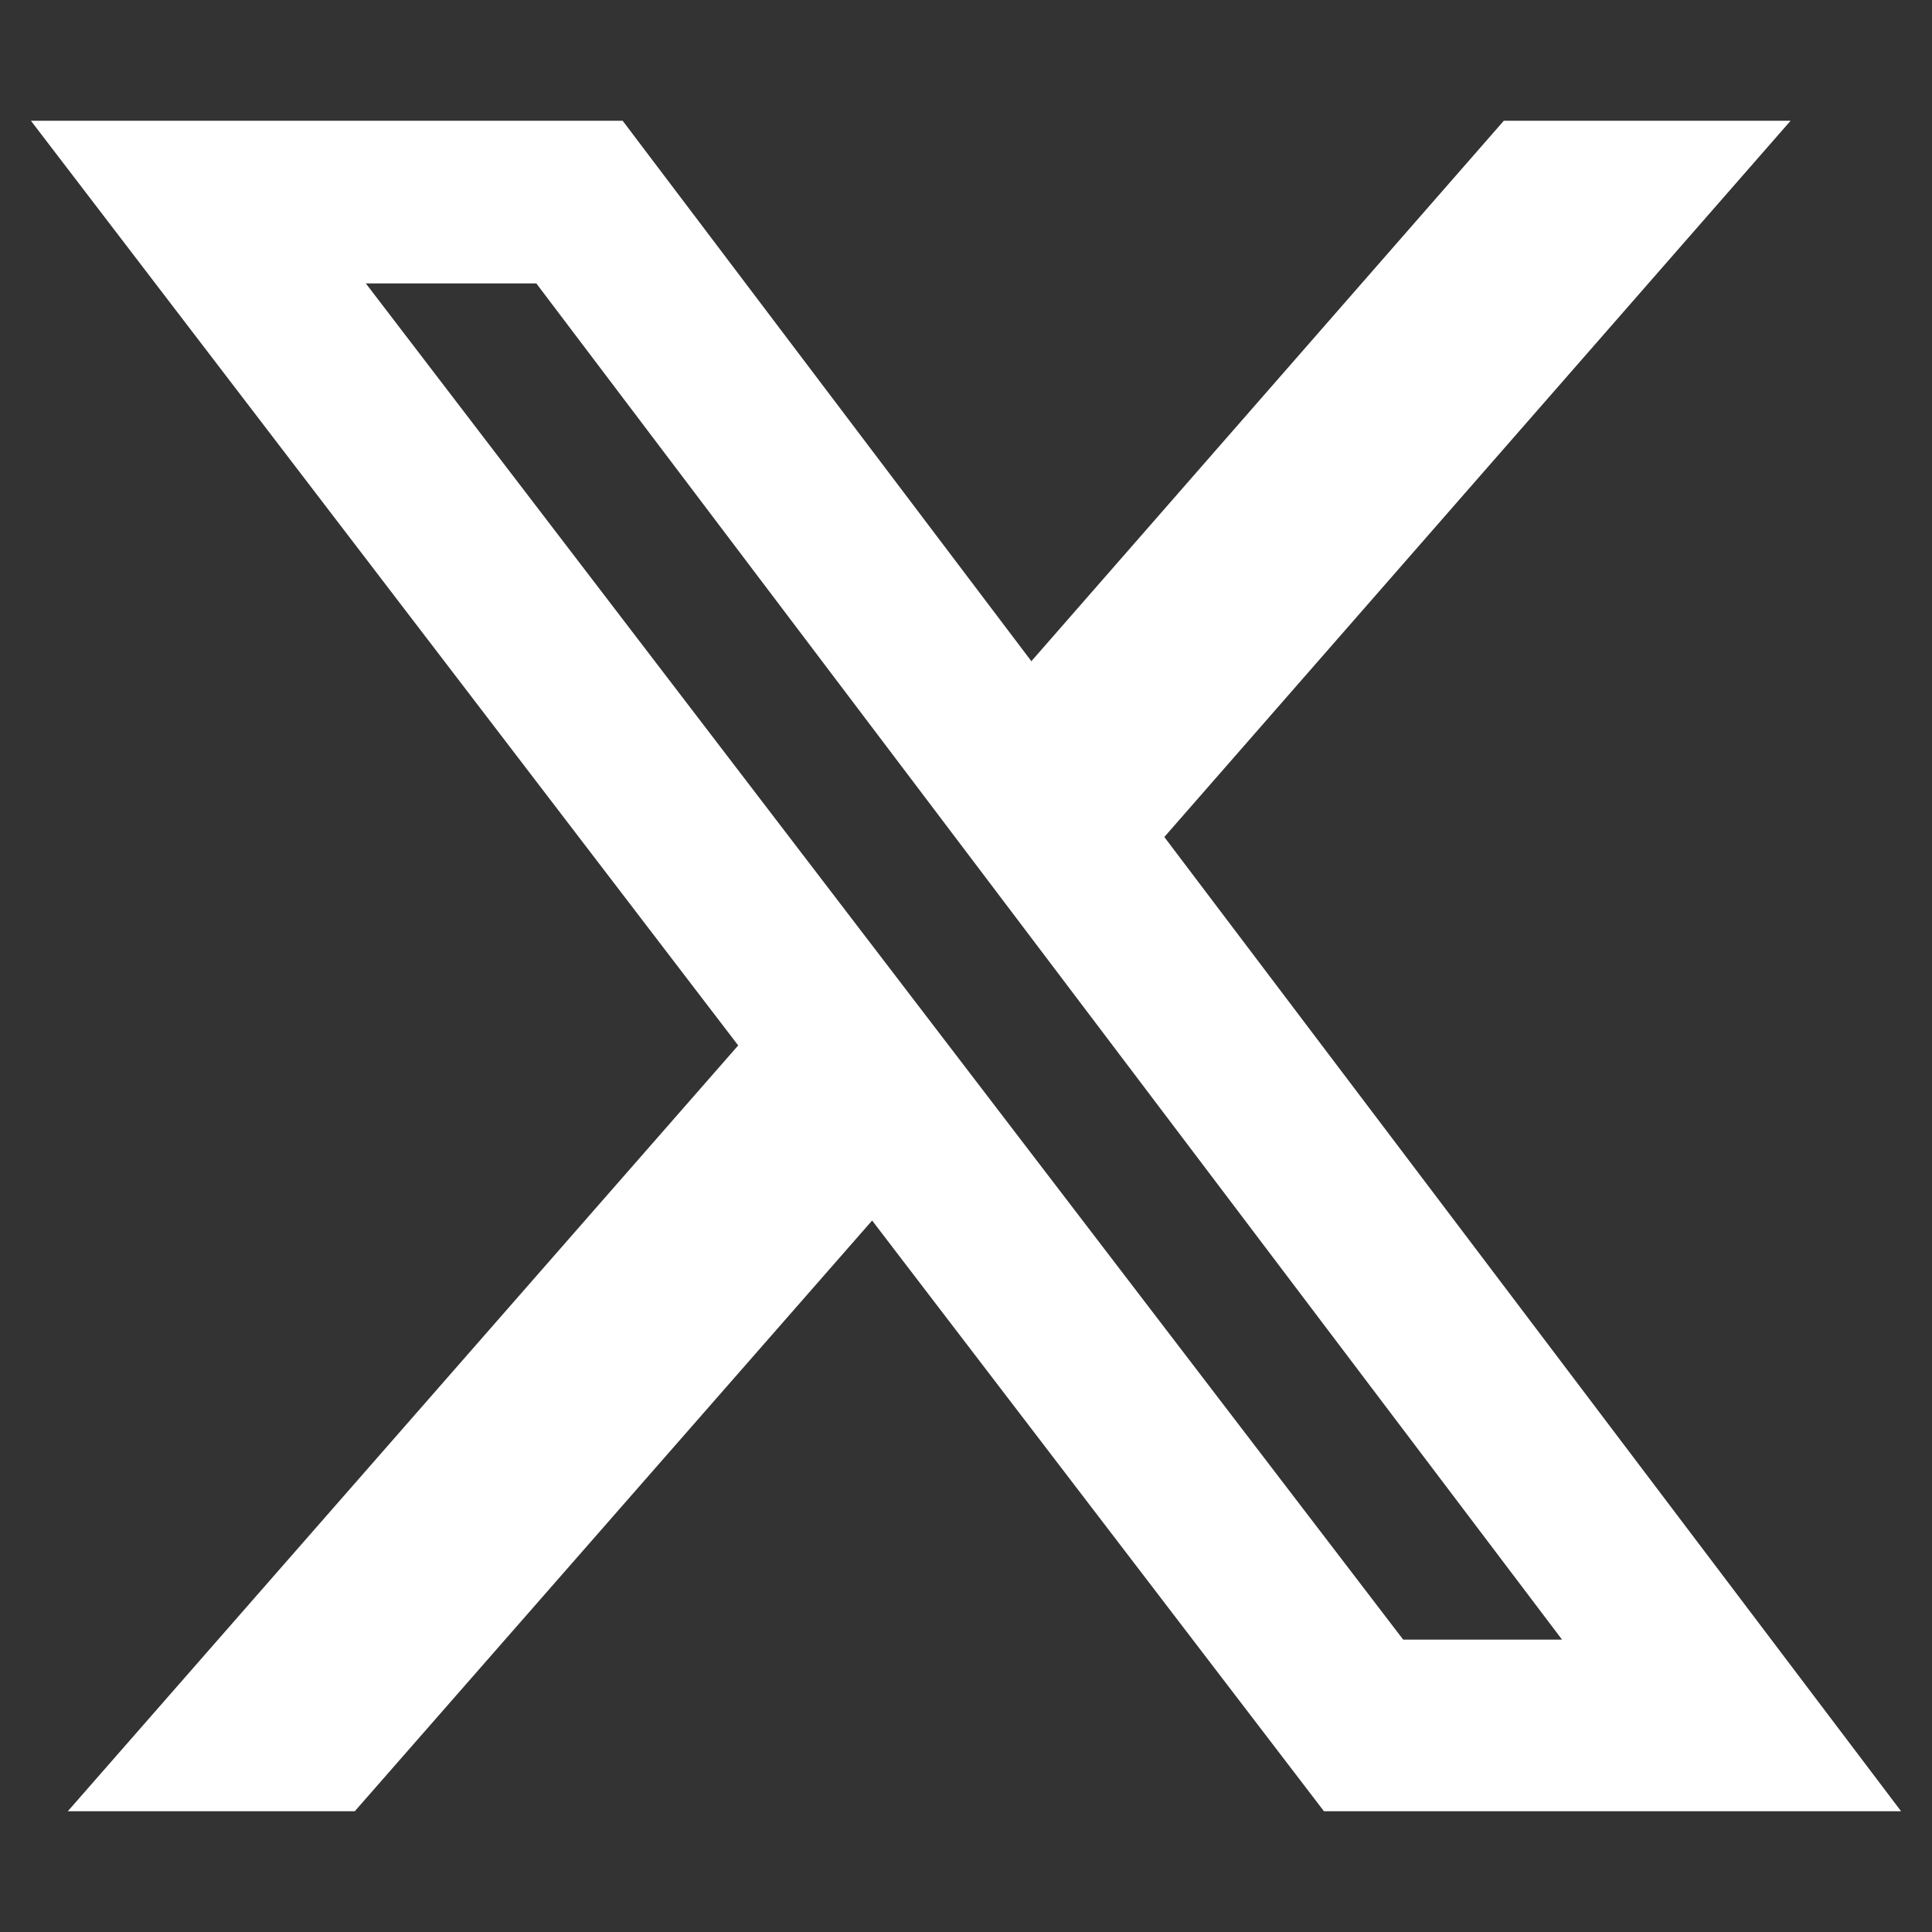
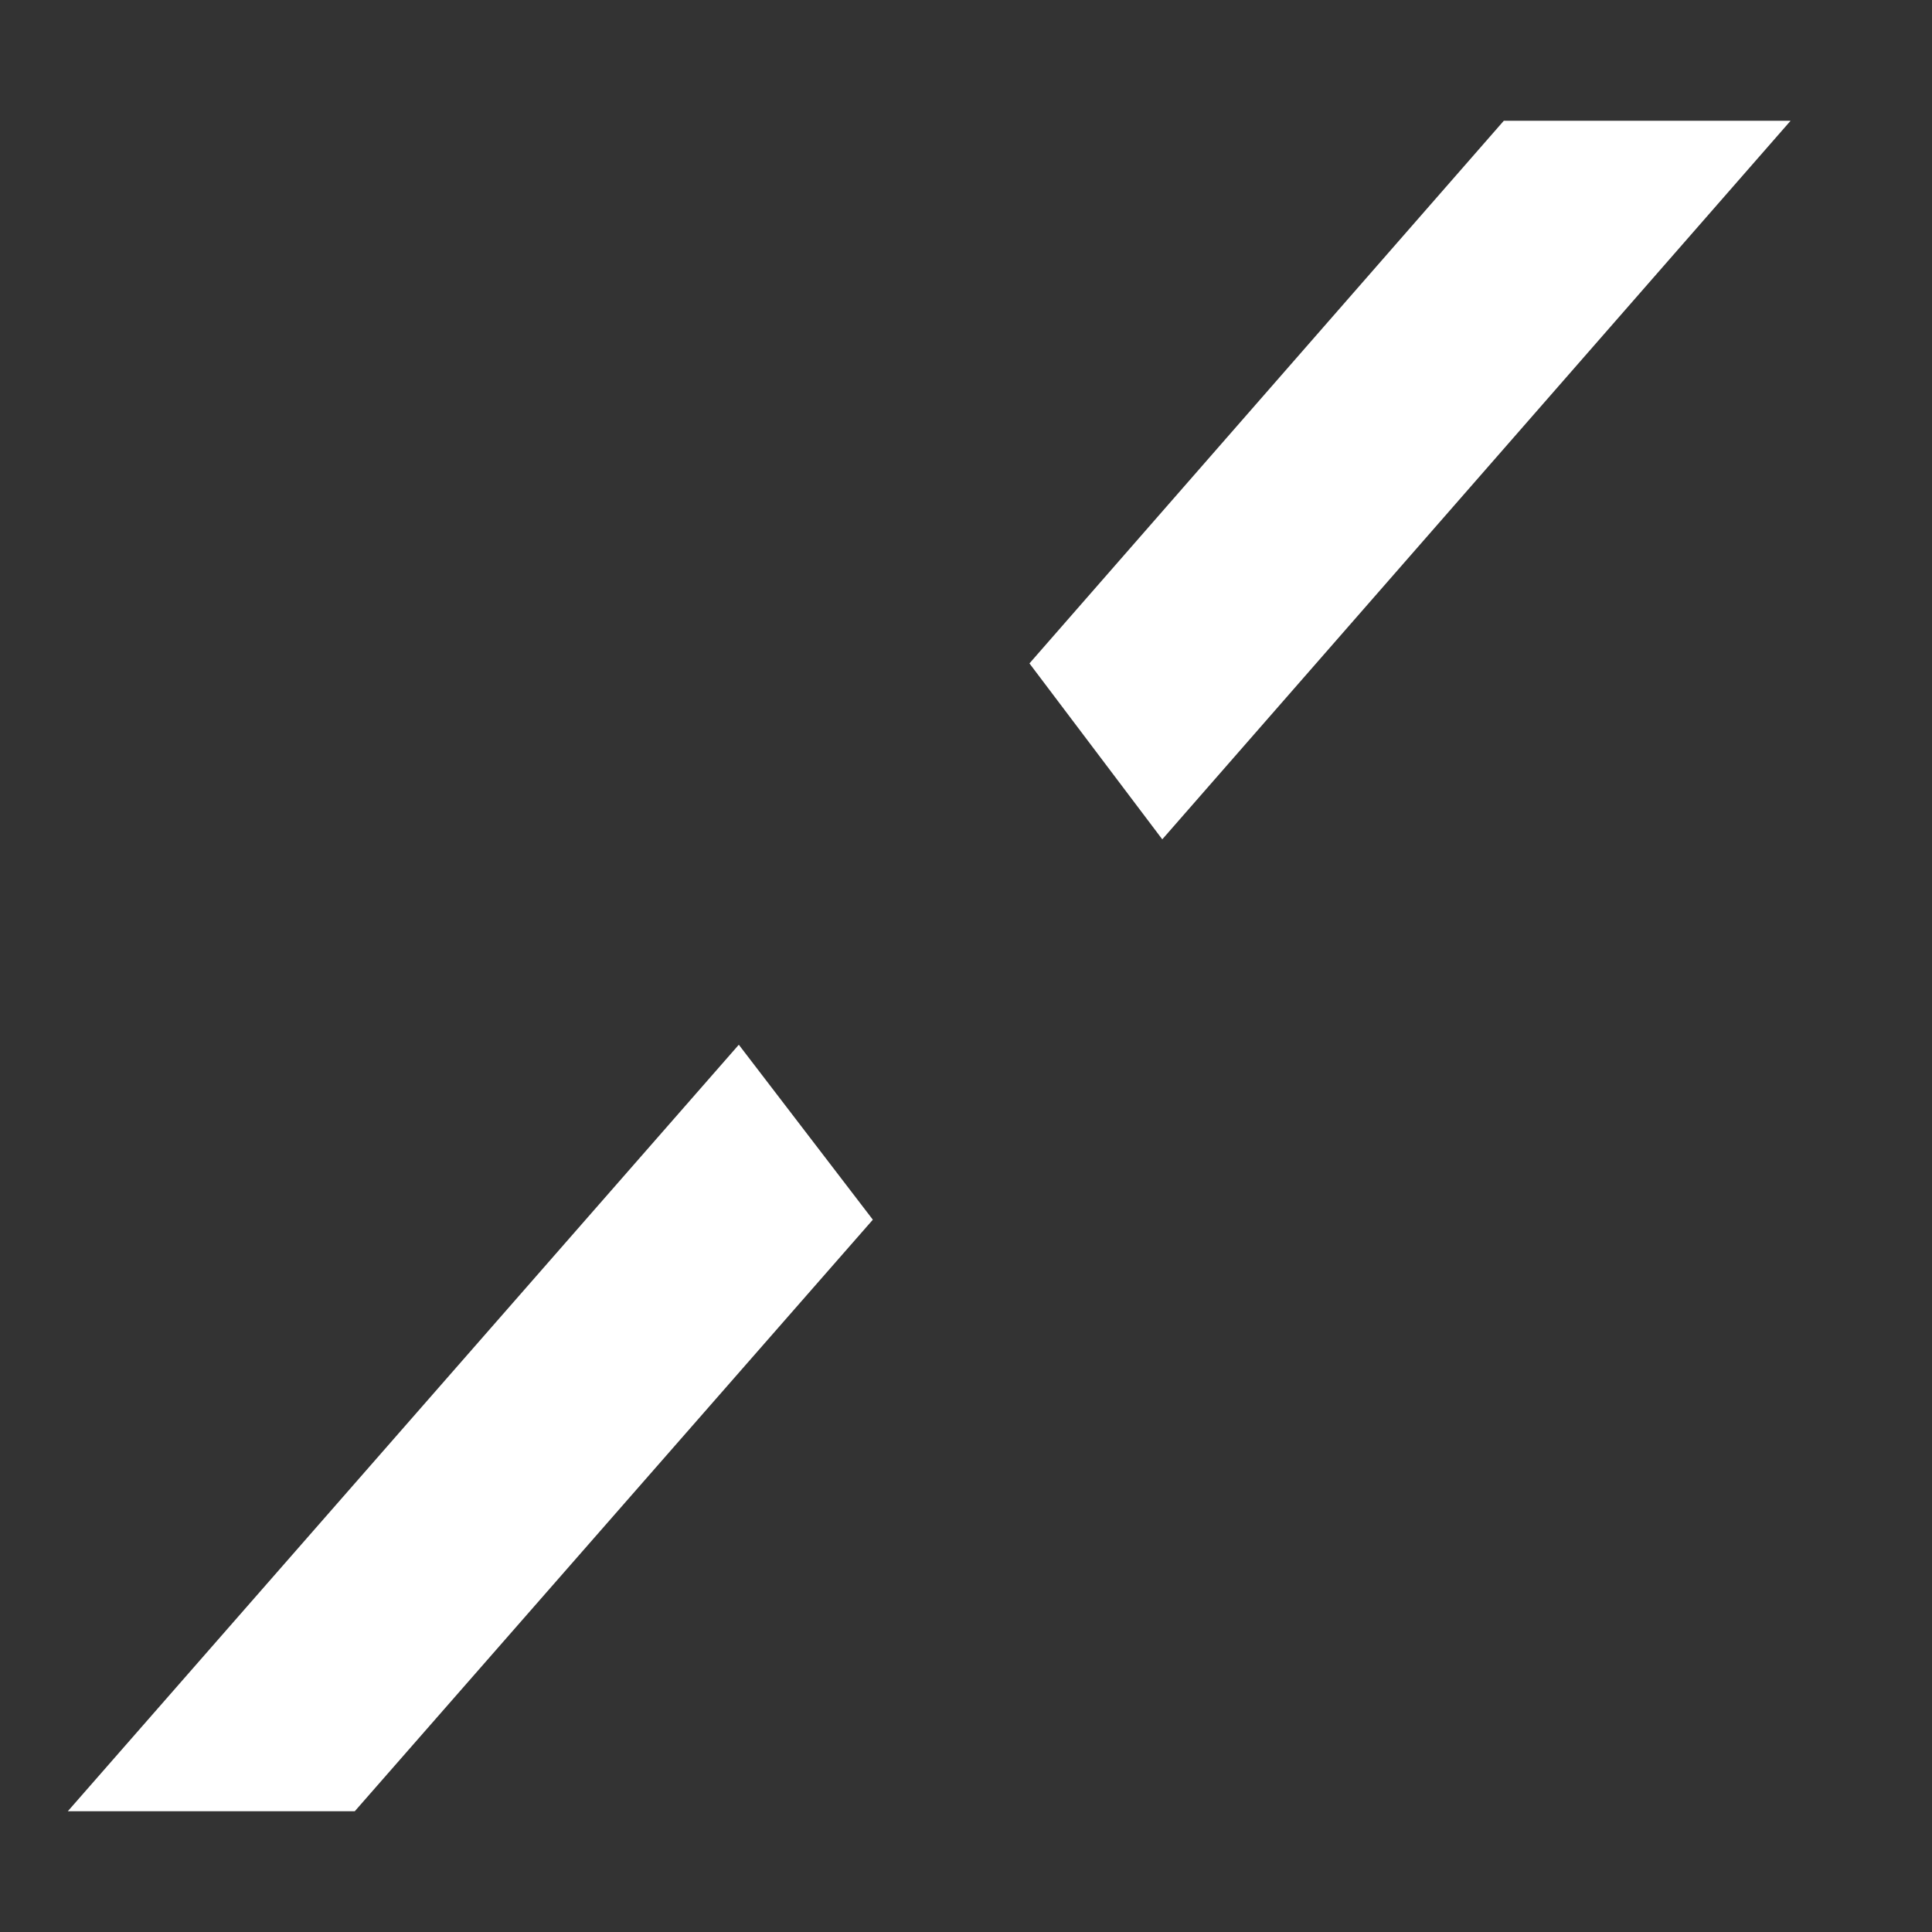
<svg xmlns="http://www.w3.org/2000/svg" height="16" width="16" viewBox="0 0 32 32">
  <rect x="0" y="0" width="32" height="32" fill="#333333" stroke="none" />
  <title>x</title>
  <g fill="#ffffff" class="nc-icon-wrapper">
    <polygon points="14.457 20.202 5.876 30 1.123 30 12.237 17.304 14.457 20.202" data-color="color-2" />
    <polygon points="17.051 10.988 24.908 2 29.658 2 19.251 13.902 17.051 10.988" data-color="color-2" />
-     <path d="M31.488,30h-9.559L.512,2H10.313L31.488,30Zm-8.248-2.843h2.632L8.883,4.694h-2.824L23.241,27.157Z" fill="#ffffff" />
  </g>
</svg>